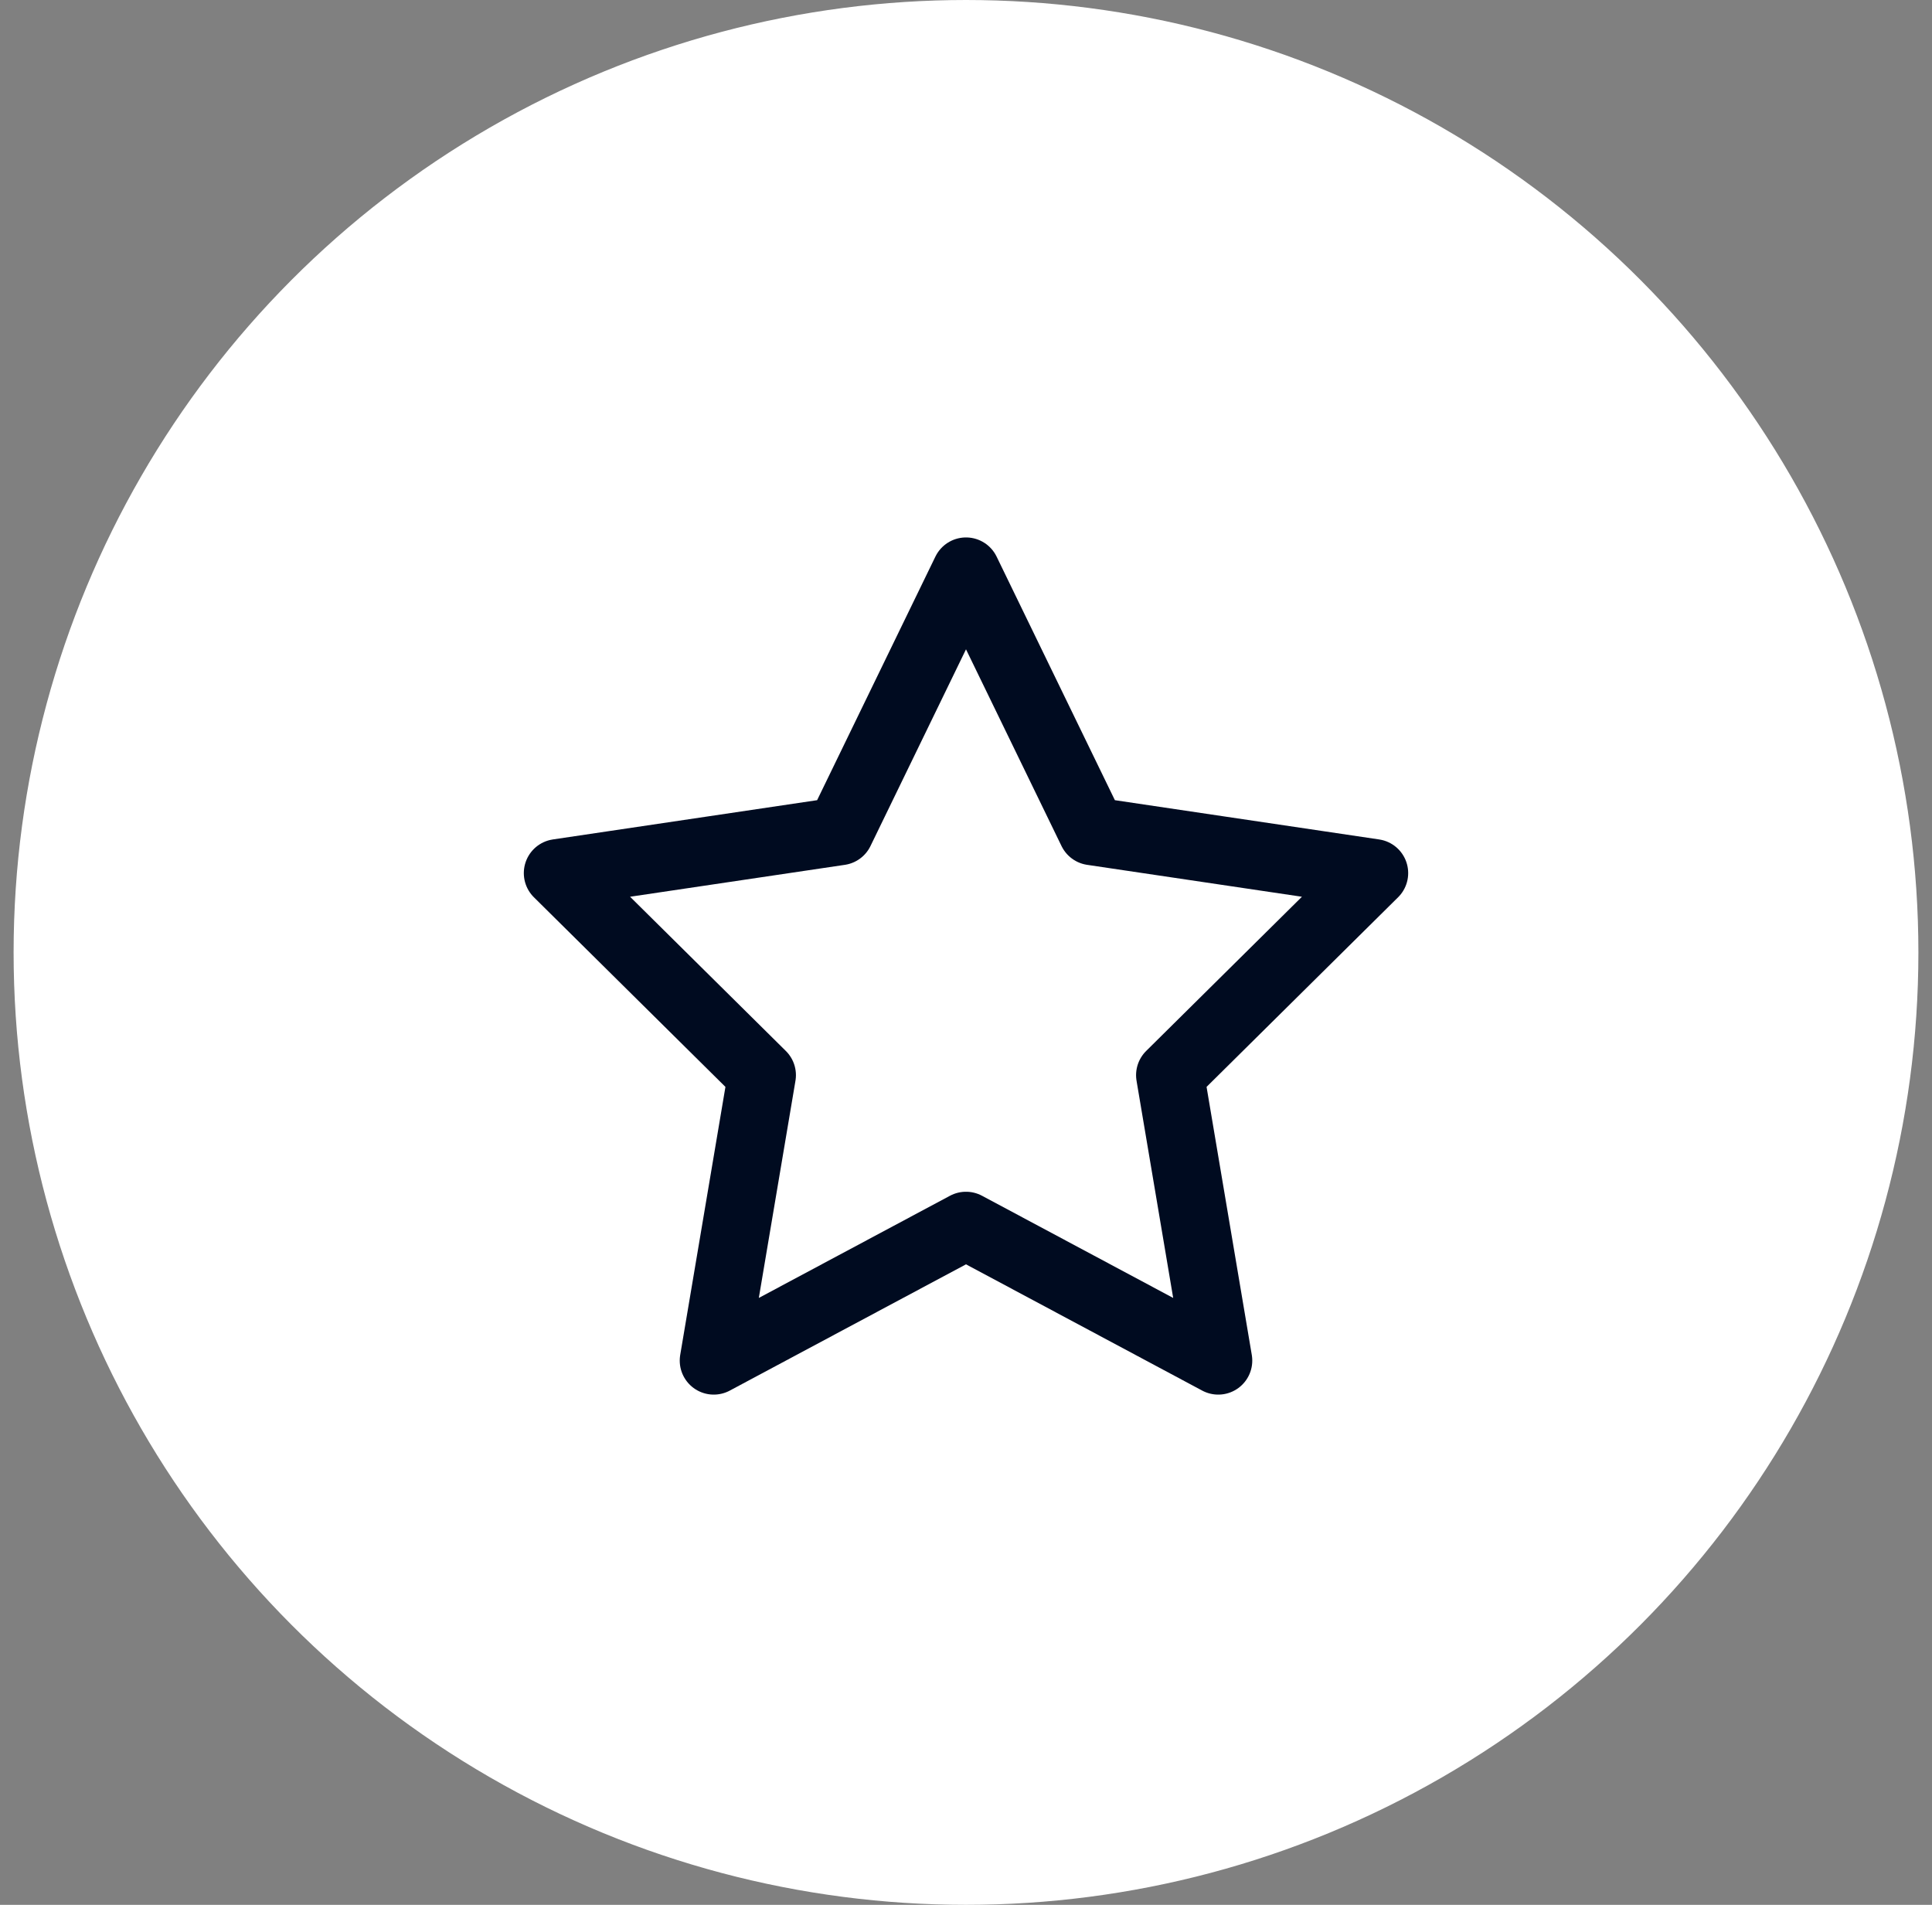
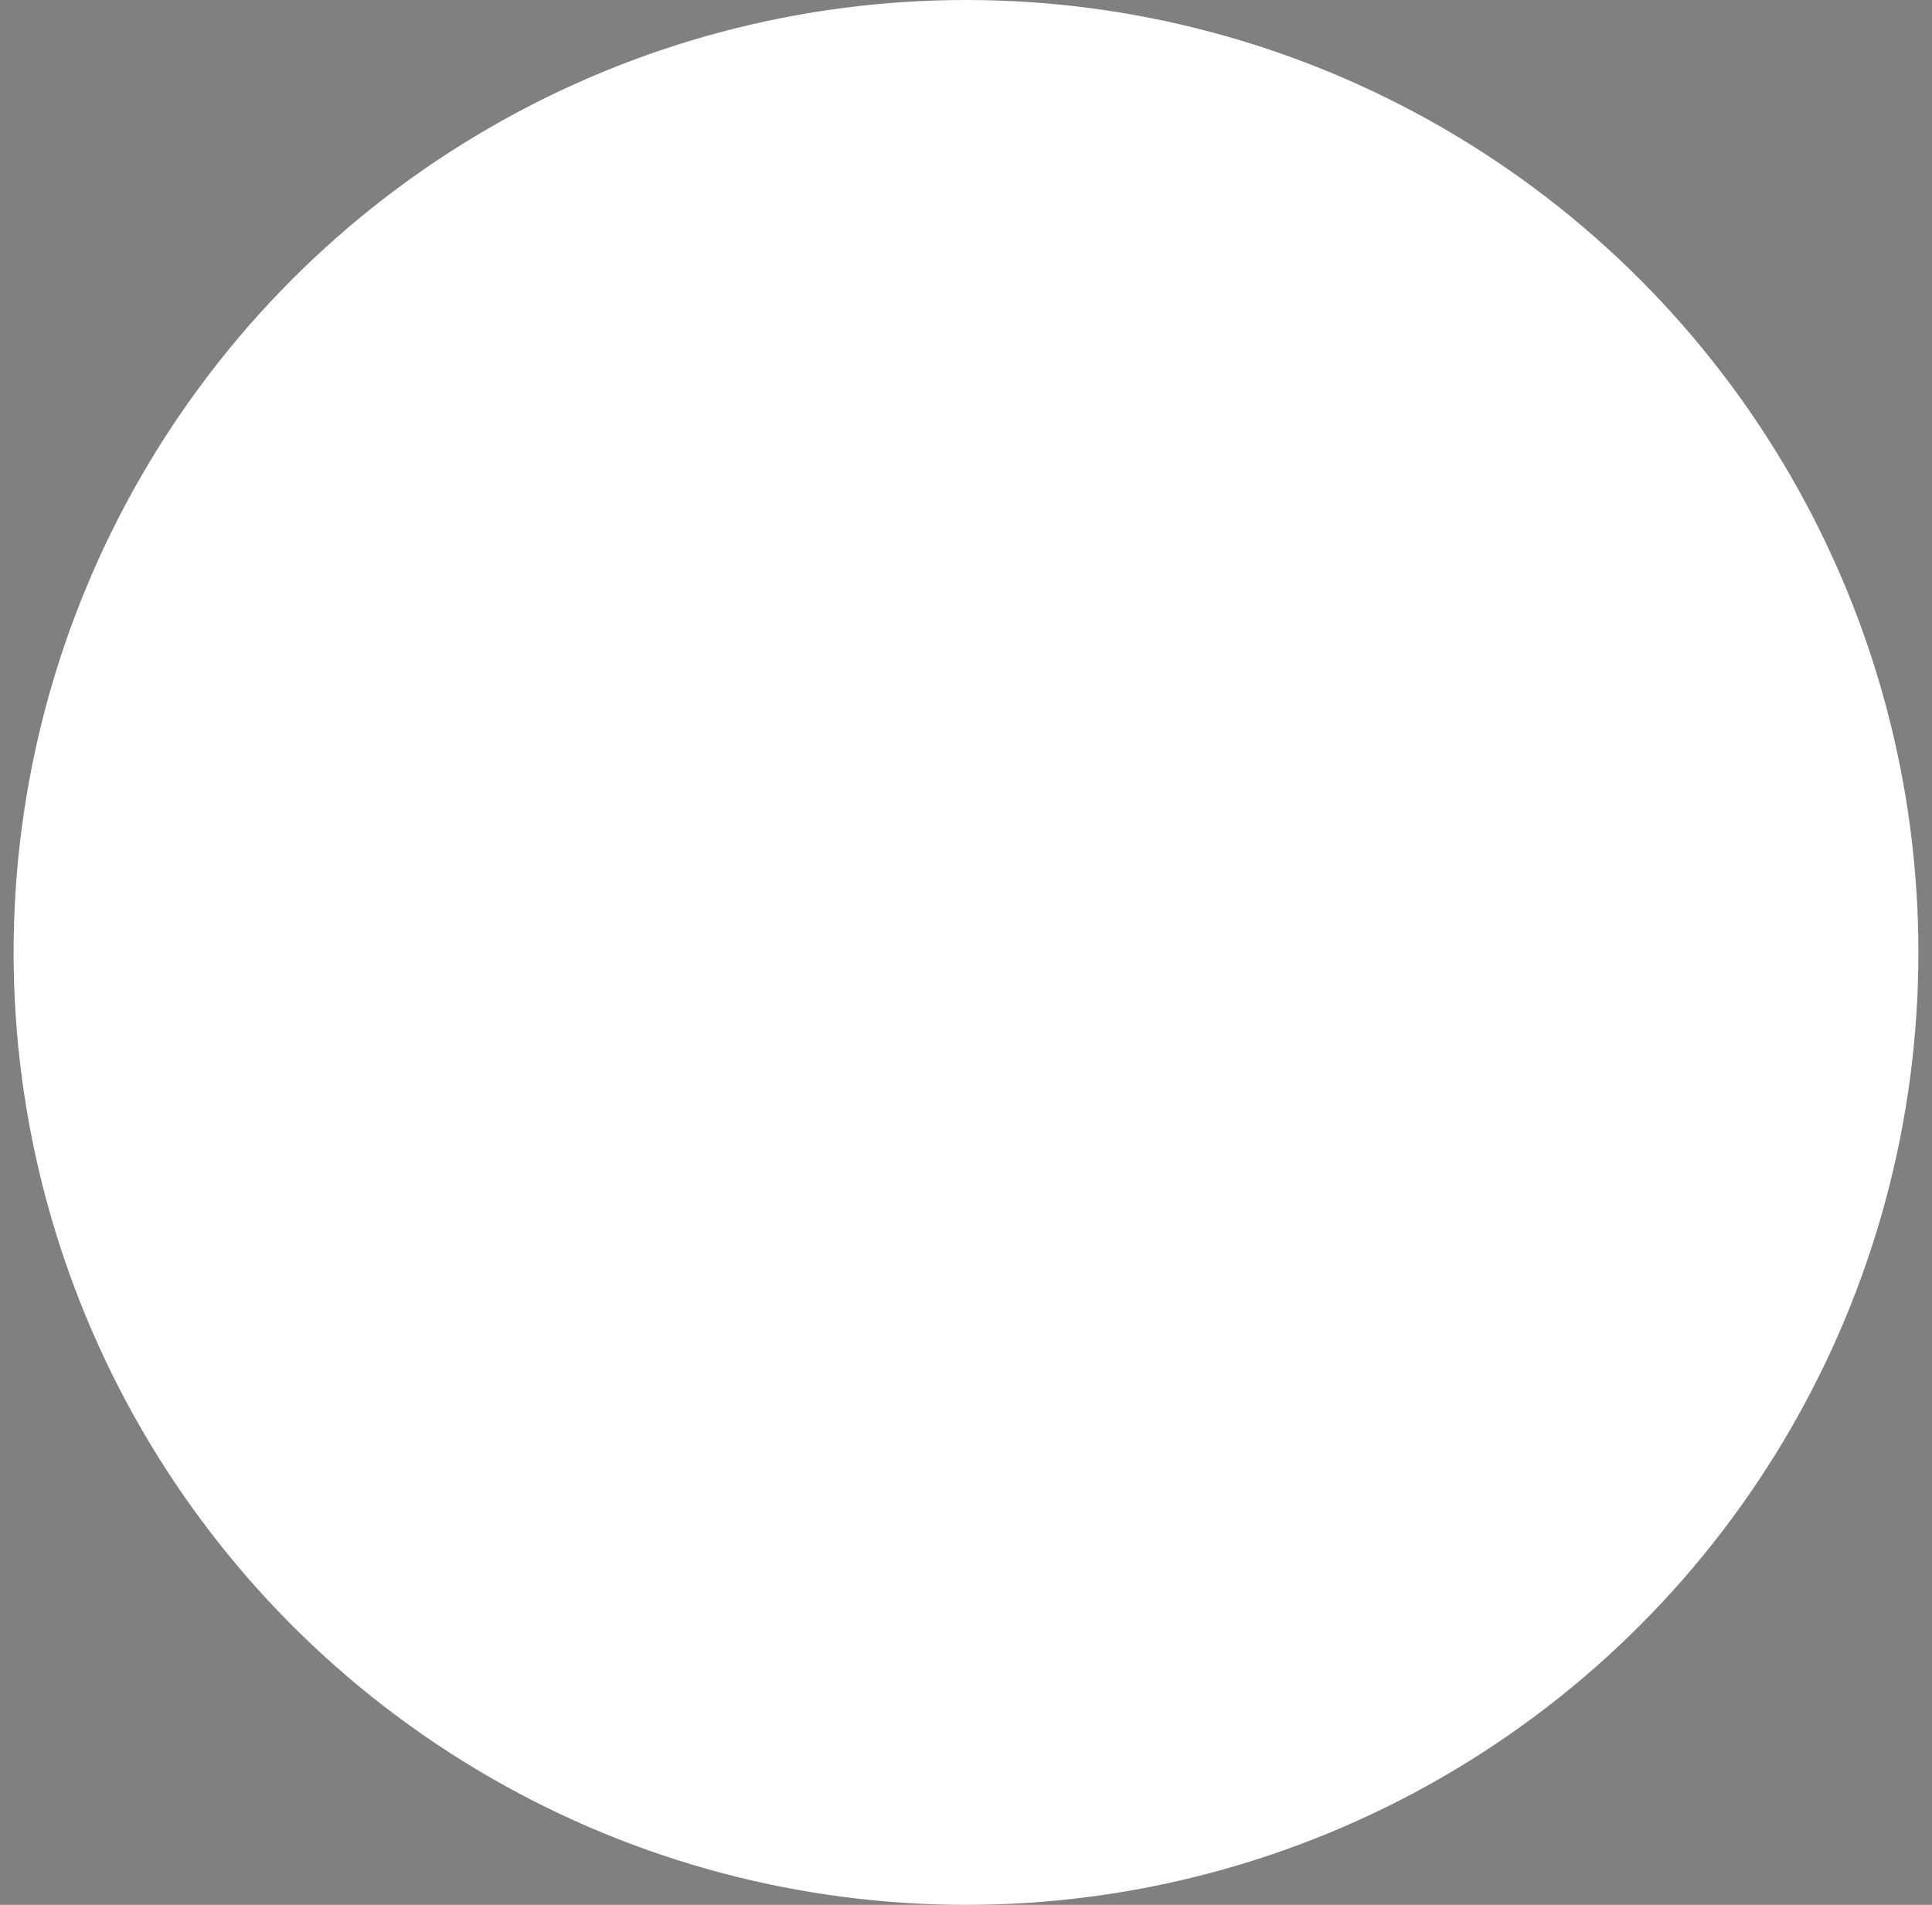
<svg xmlns="http://www.w3.org/2000/svg" width="71" height="70" viewBox="0 0 71 70">
  <rect x="0" y="0" width="71" height="70" fill="#808080" stroke="none" />
  <g fill="none" fill-rule="evenodd" transform="translate(.5)">
    <circle cx="35" cy="35" r="34.5" fill="#FFF" stroke="#FFF" />
-     <polygon stroke="#000B20" stroke-linecap="round" stroke-linejoin="round" stroke-width="2.5" points="15 0 19.635 9.545 30 11.085 22.5 18.51 24.27 29 15 24.045 5.73 29 7.5 18.51 0 11.085 10.365 9.545" transform="translate(20 21)" />
  </g>
</svg>